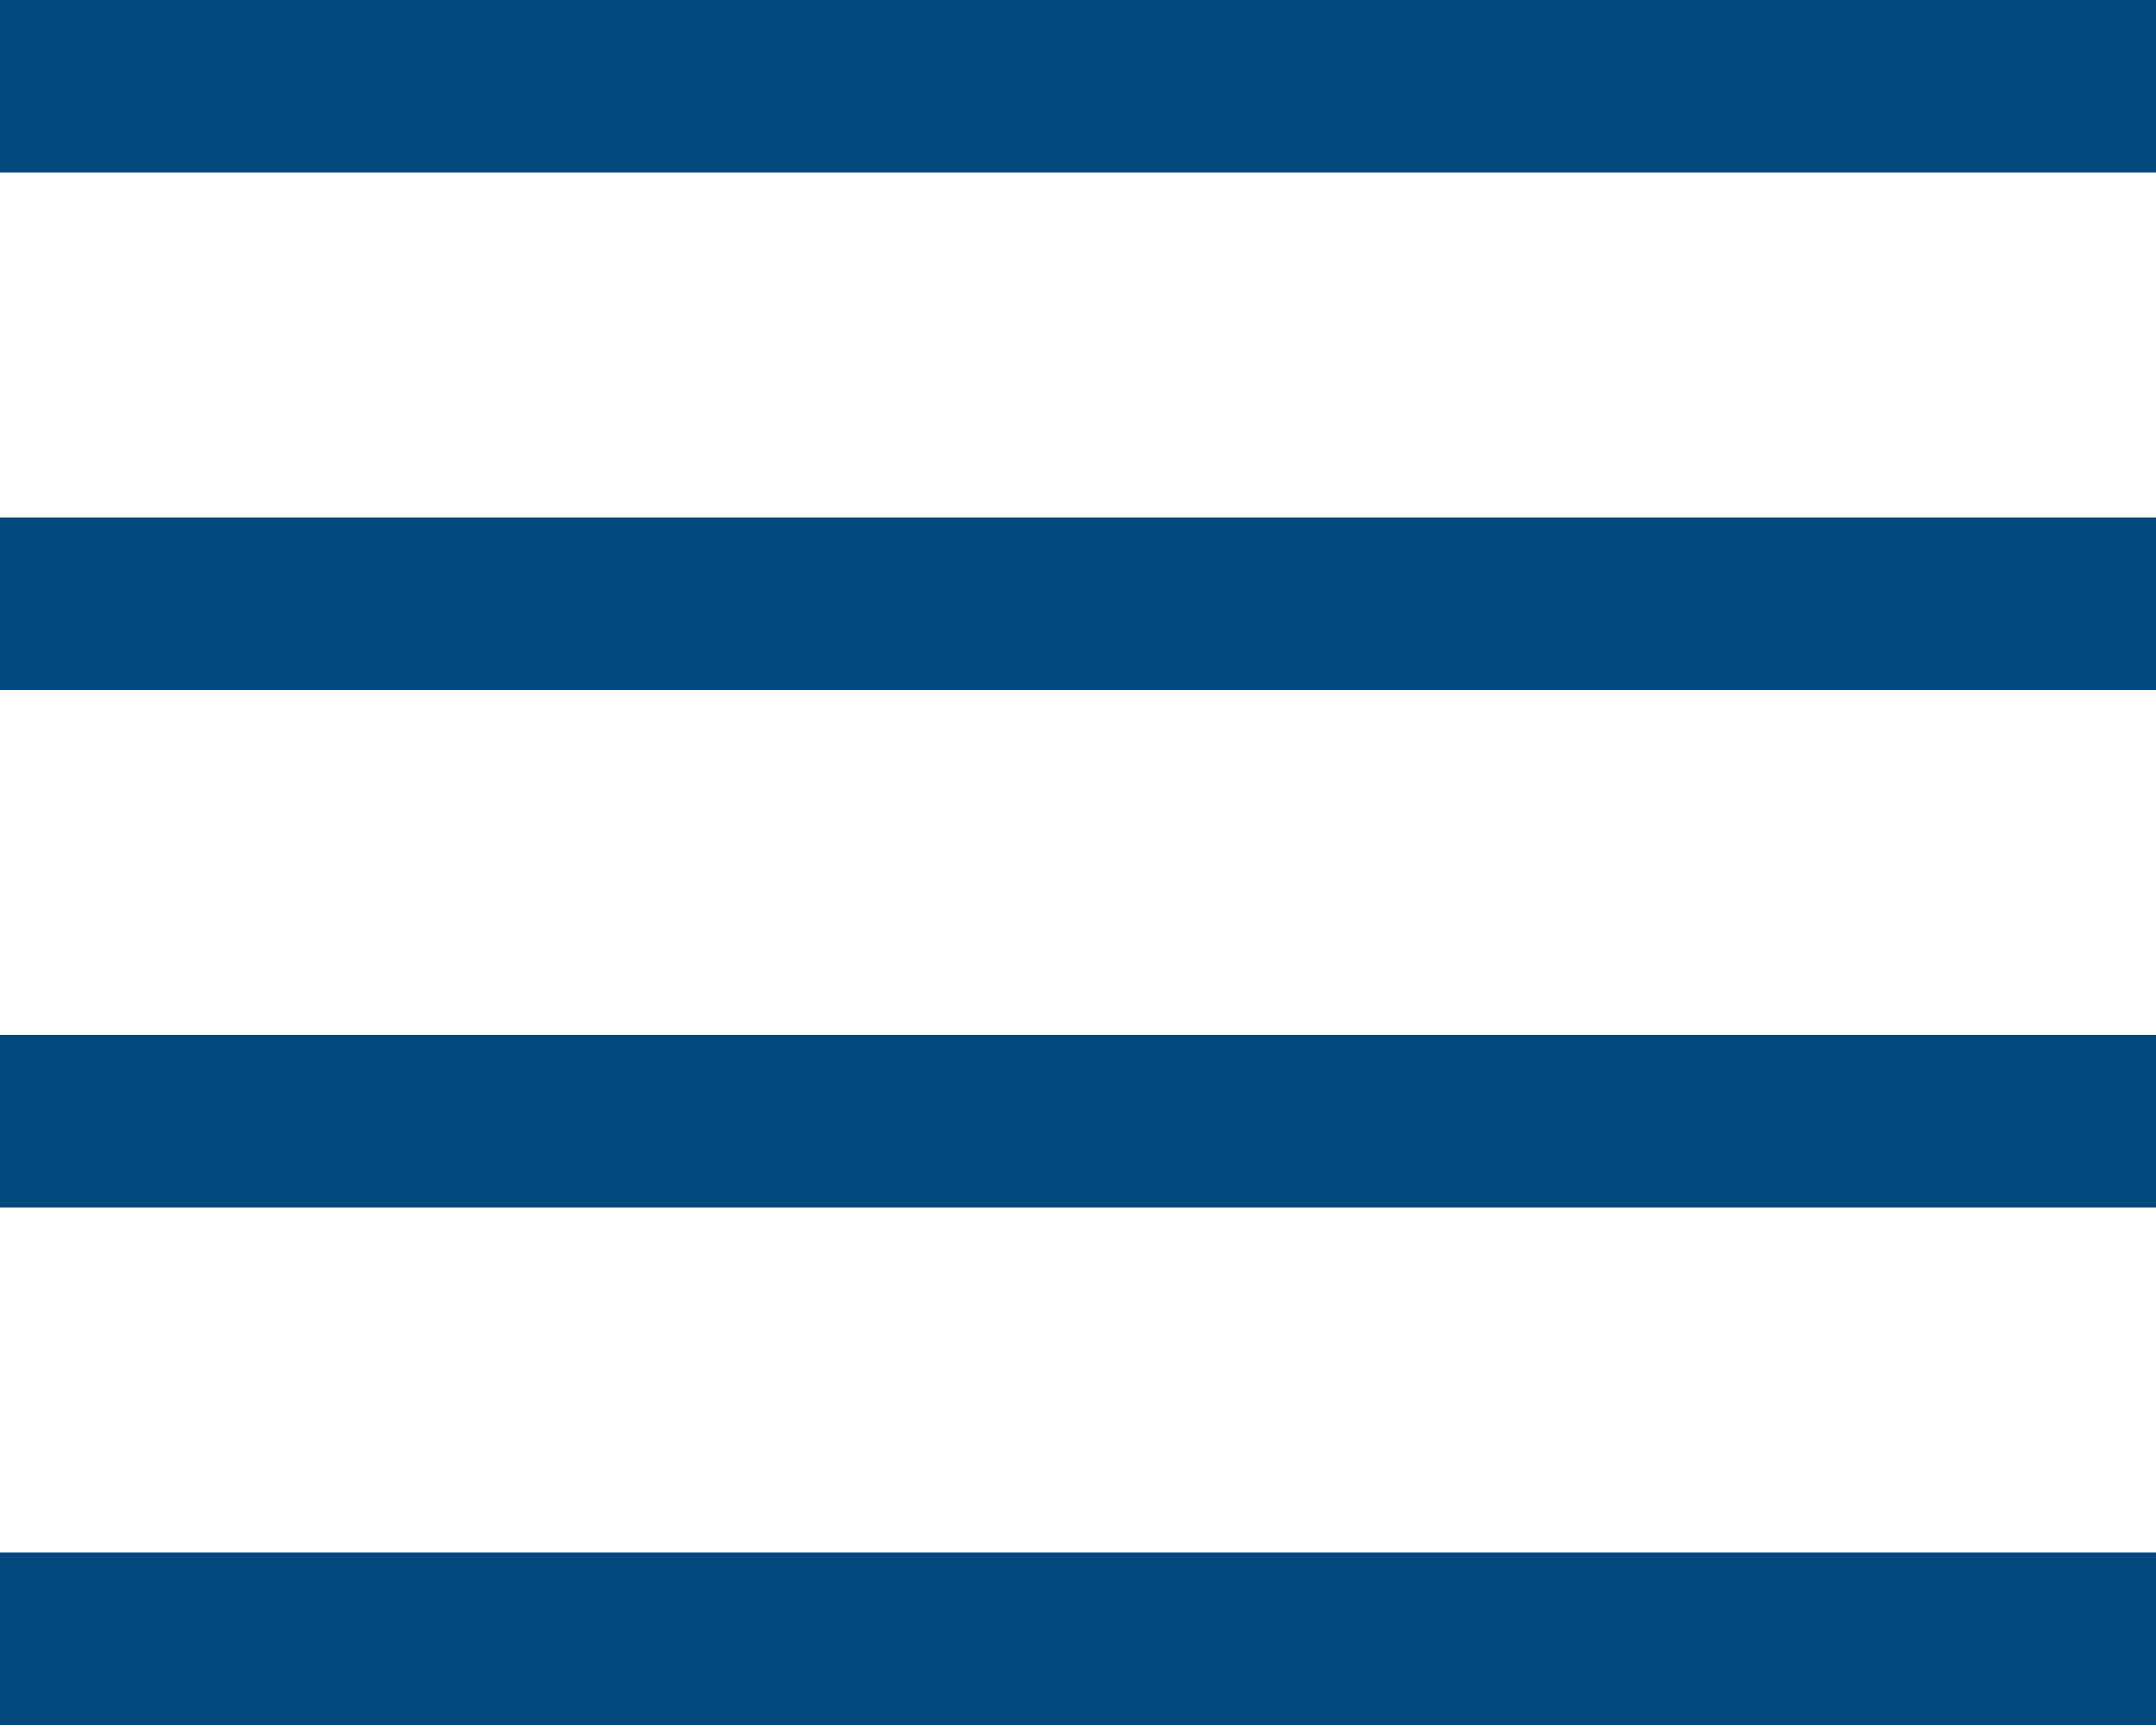
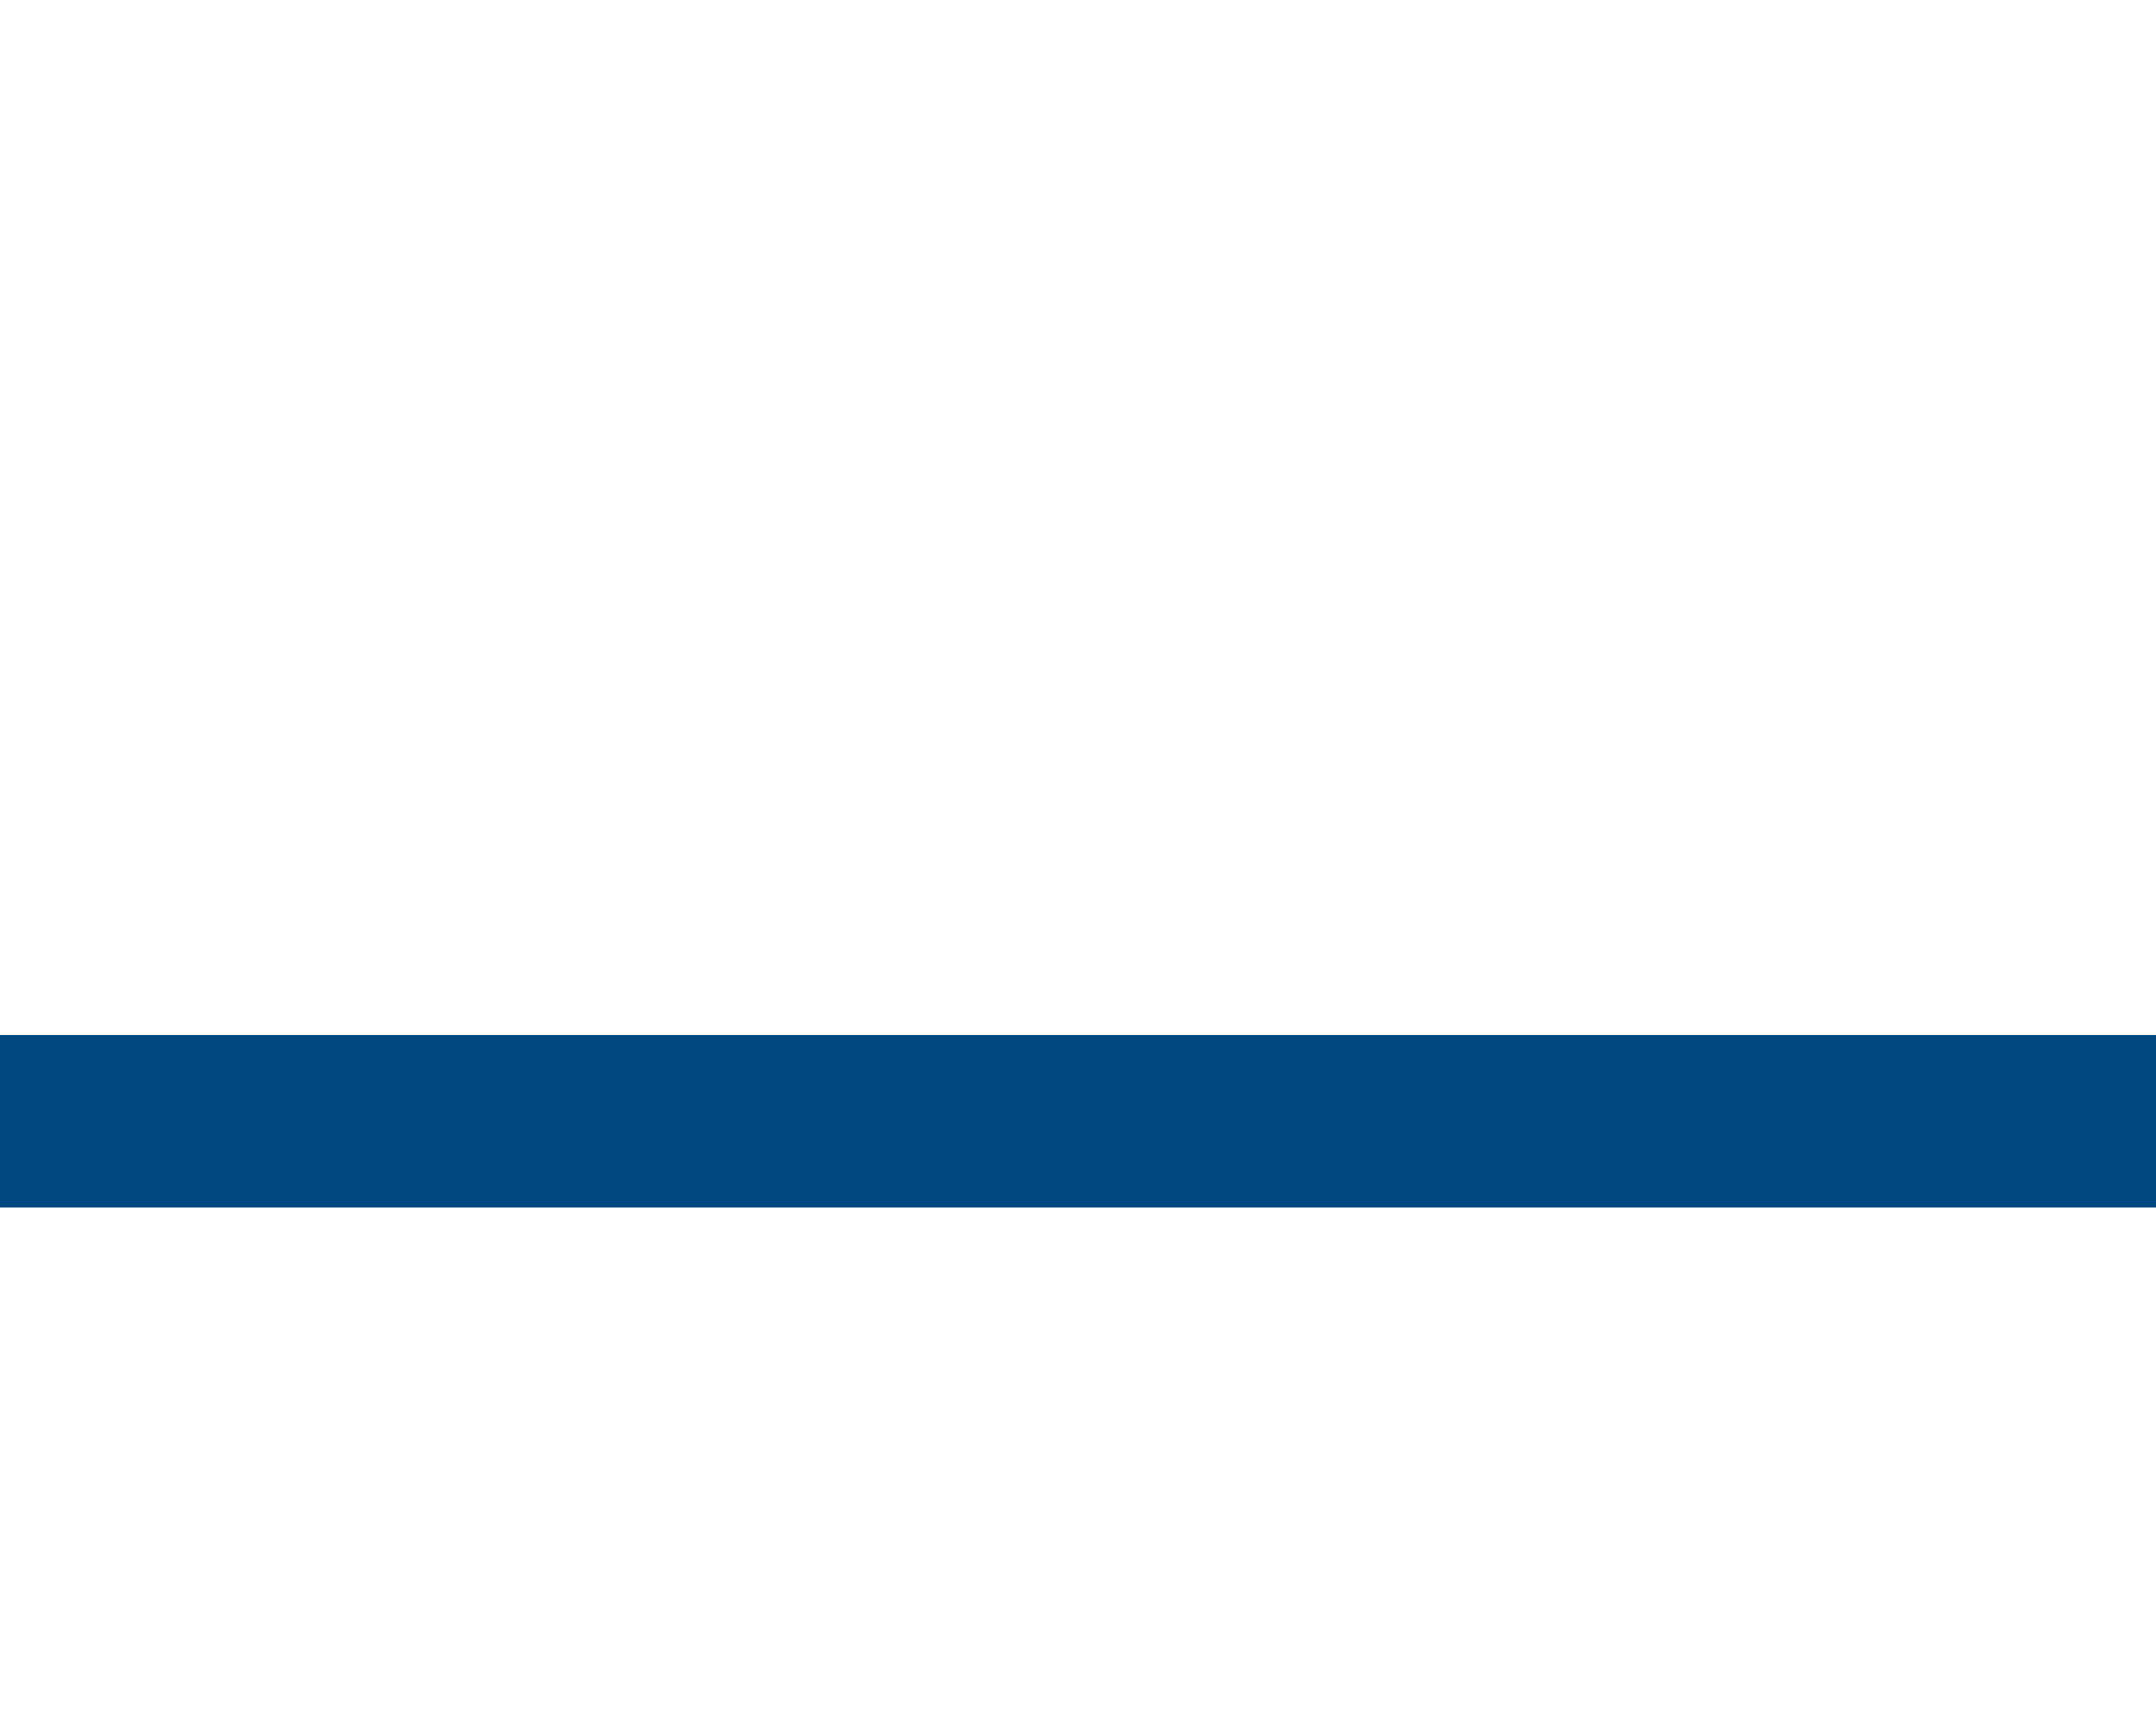
<svg xmlns="http://www.w3.org/2000/svg" width="25" height="20" viewBox="0 0 25 20" fill="none">
-   <path d="M0 1H25" stroke="#00497E" stroke-width="2" />
-   <path d="M0 7H25" stroke="#00497E" stroke-width="2" />
  <path d="M0 13H25" stroke="#00497E" stroke-width="2" />
-   <path d="M0 19H25" stroke="#00497E" stroke-width="2" />
</svg>